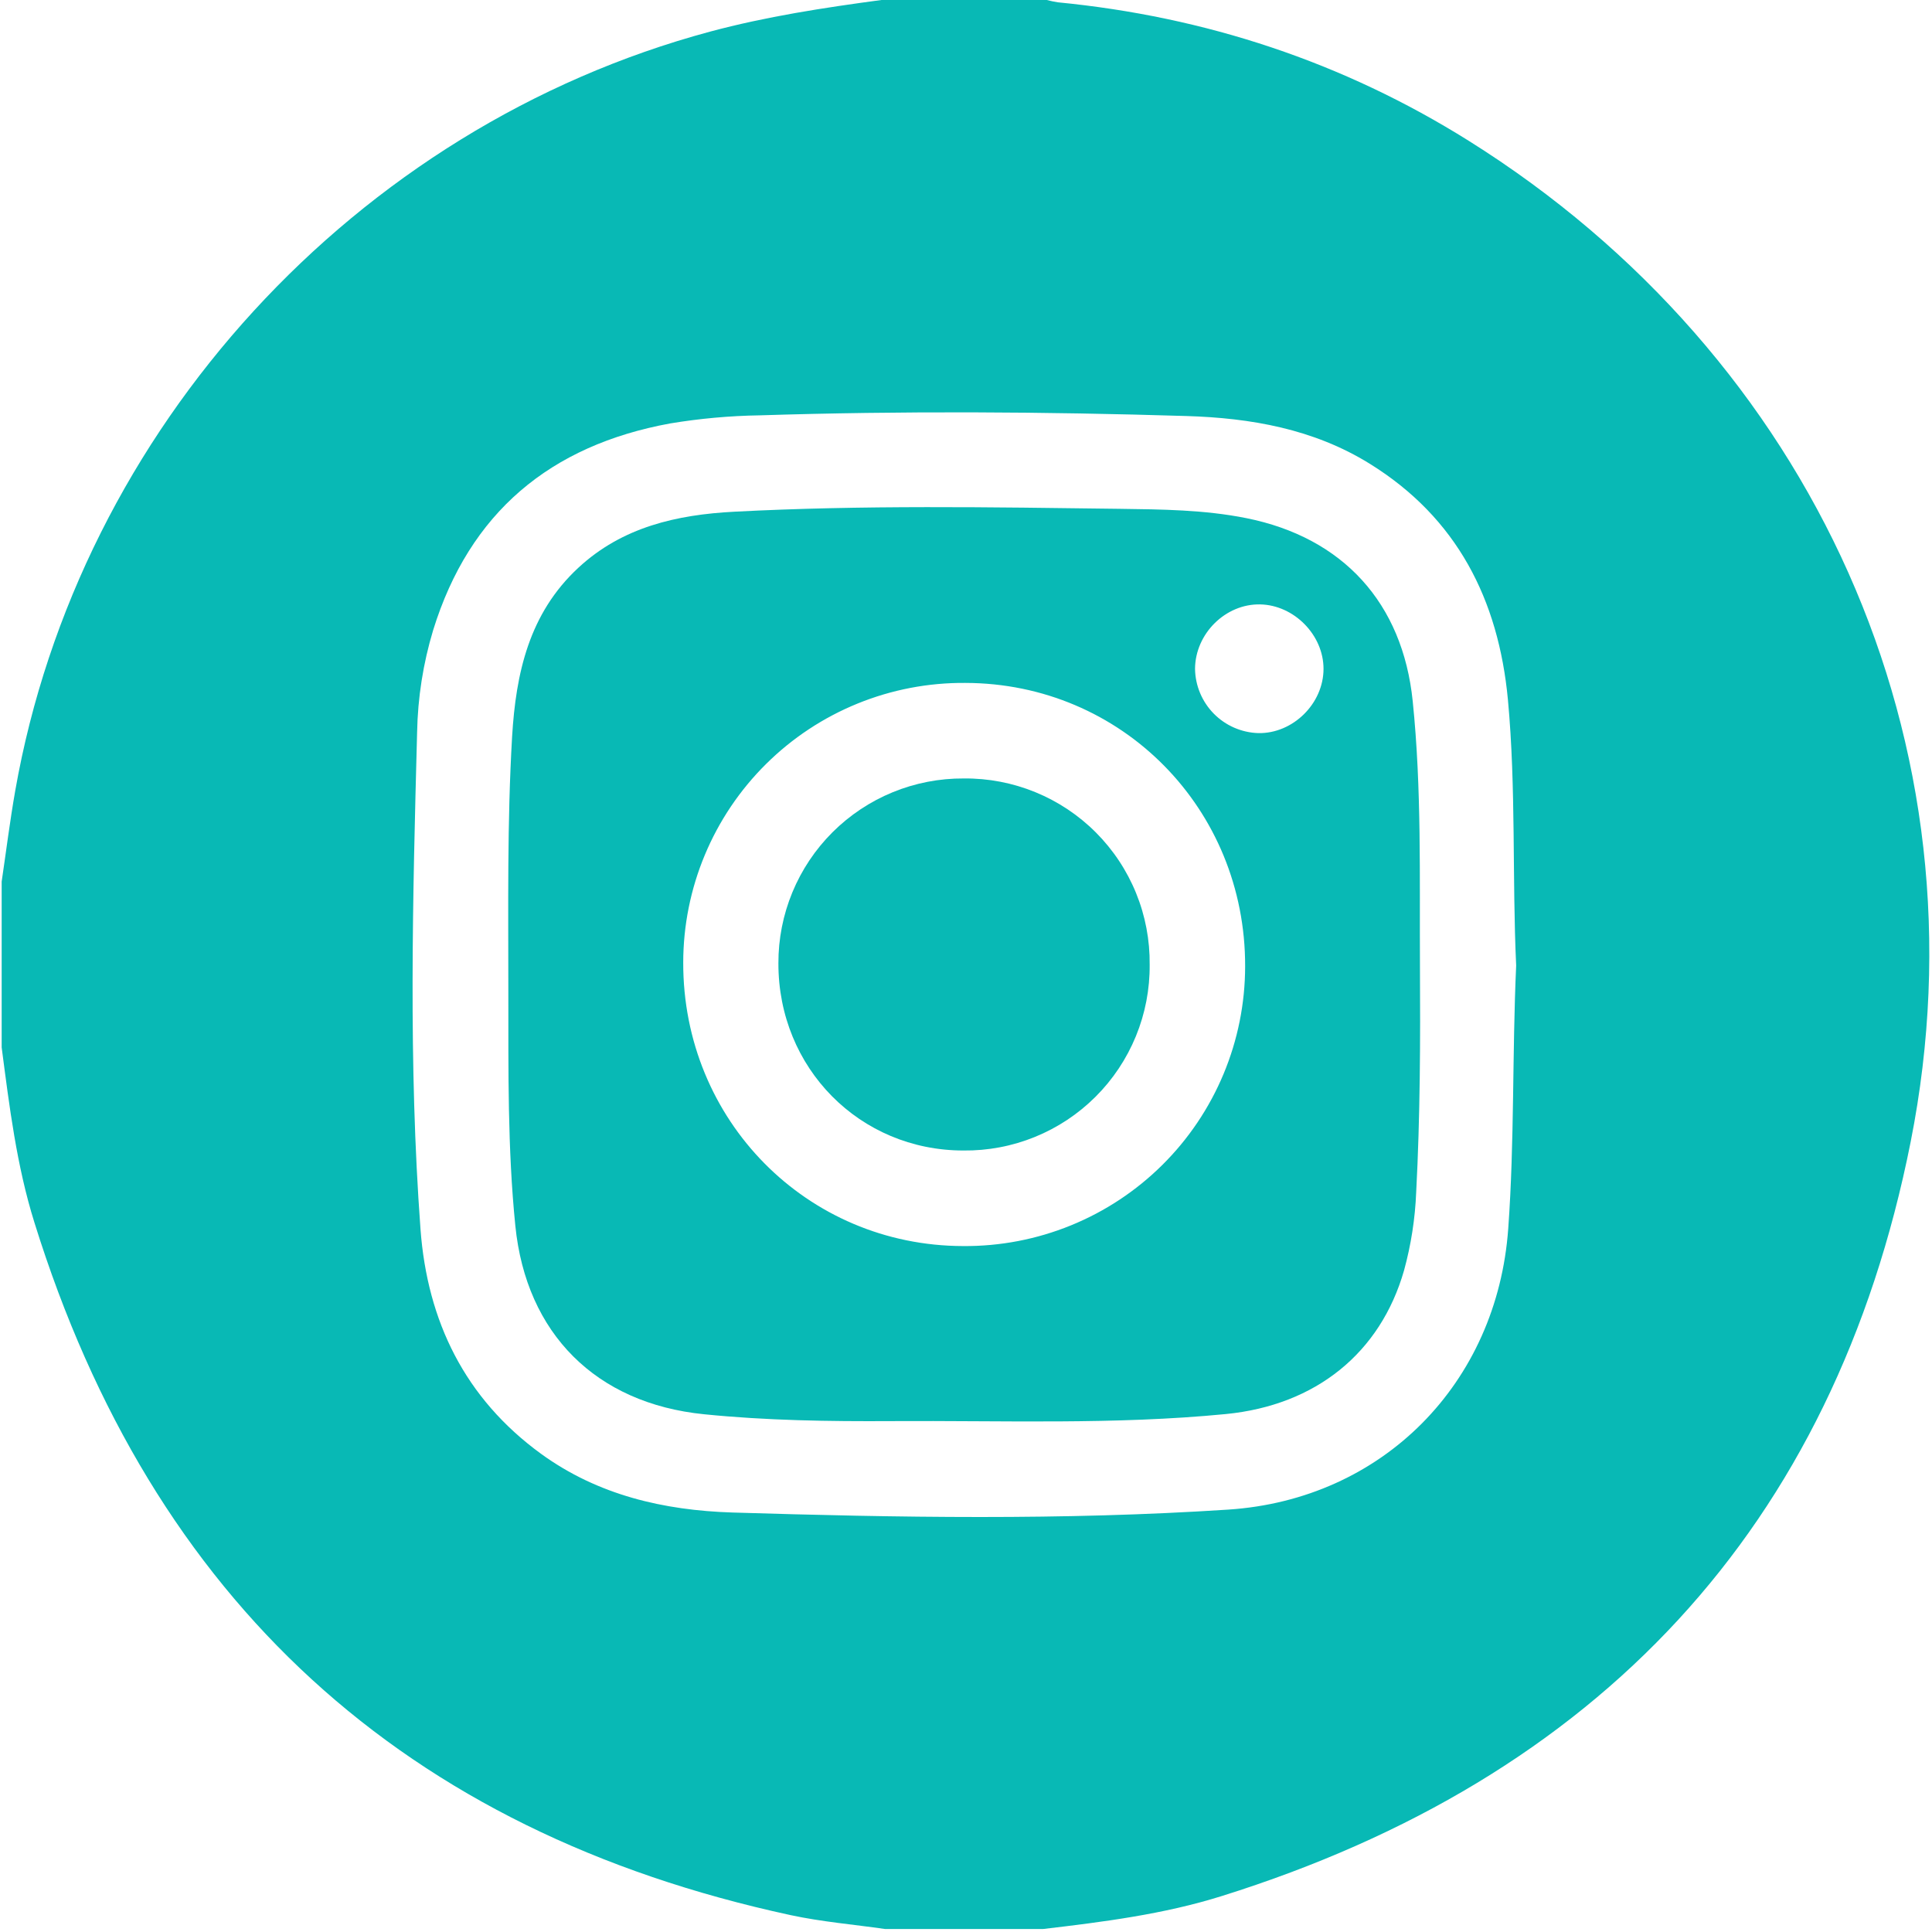
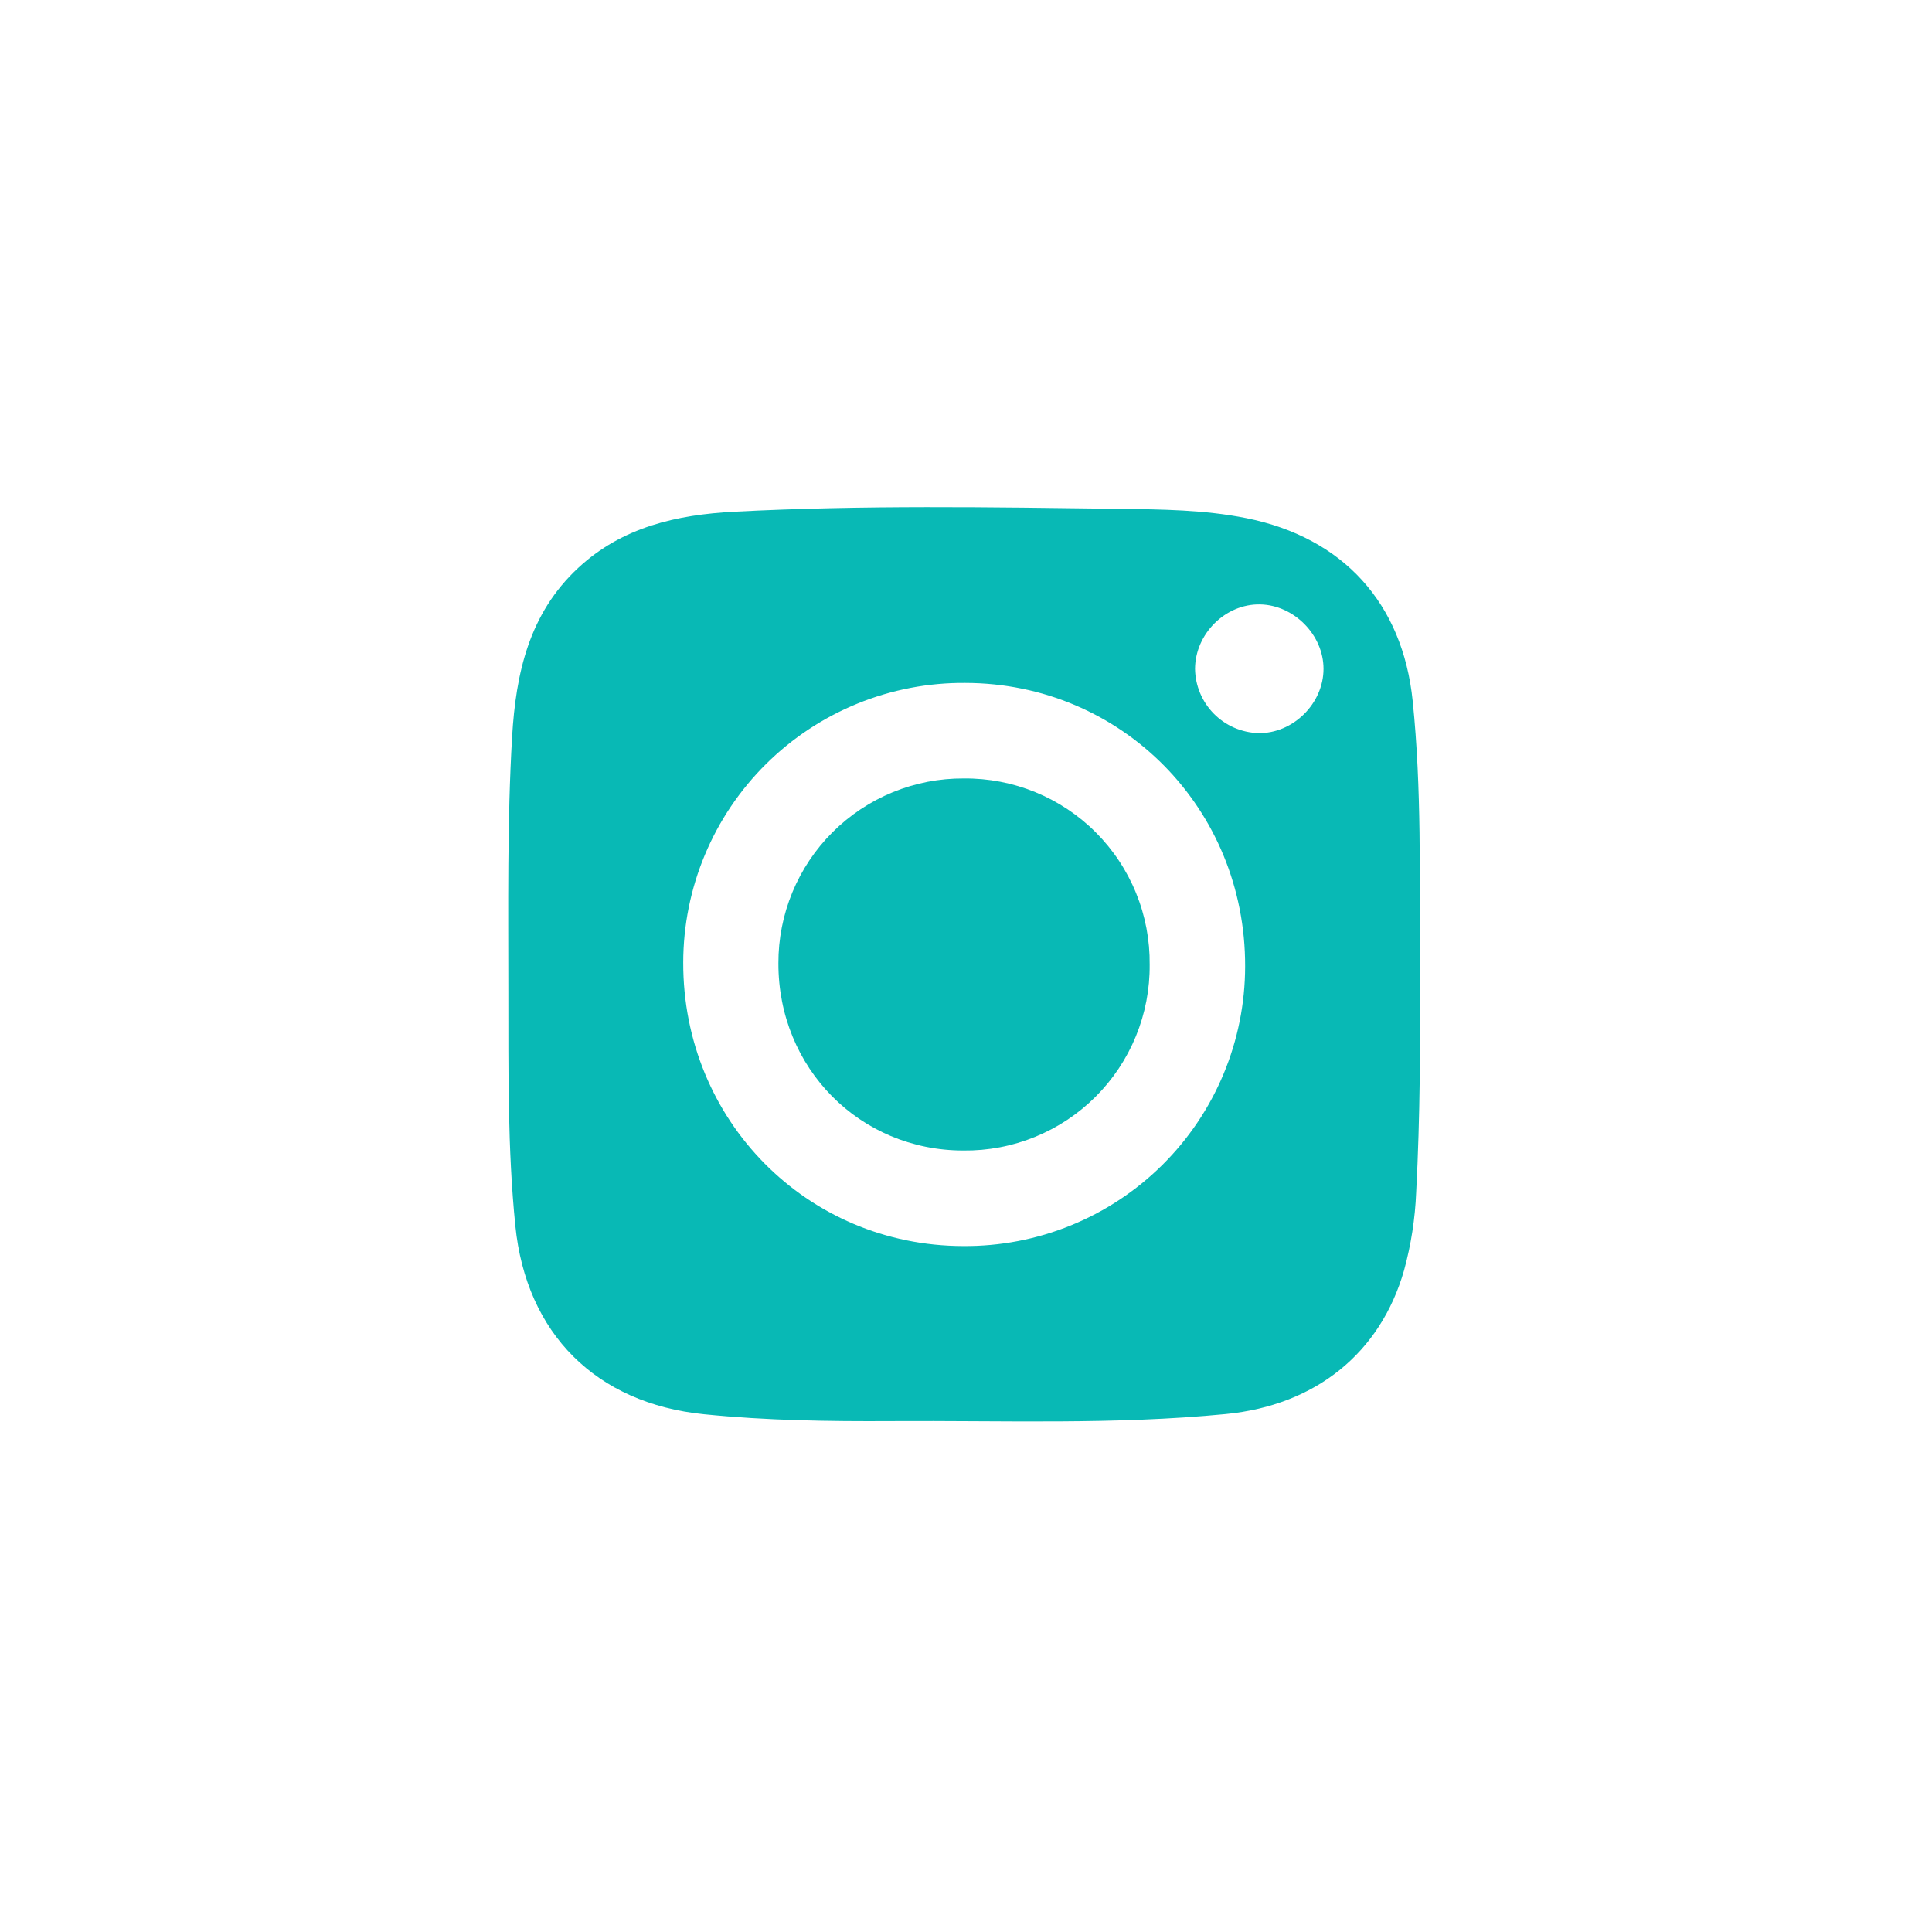
<svg xmlns="http://www.w3.org/2000/svg" width="450" height="450" viewBox="0 0 450 450" fill="none">
-   <path d="M205.289 0H243.823C244.662 0.221 245.511 0.4 246.368 0.535C280.761 3.879 312.802 14.444 342.089 32.794C422.246 83.016 463.438 173.15 445.031 265.951C427.168 355.97 371.99 414.257 284.569 441.627C271.039 445.875 256.984 447.647 242.946 449.306H206.167C198.823 448.244 191.383 447.63 184.144 446.068C94.179 426.639 35.474 372.88 8.03 284.792C3.871 271.523 2.186 257.71 0.388 243.959V205.347C1.432 198.274 2.318 191.174 3.555 184.136C18.391 99.839 82.782 29.591 165.369 7.371C178.503 3.844 191.839 1.808 205.289 0ZM353.144 224.89C352.196 204.443 353.144 183.645 351.222 162.952C349.029 139.689 339.387 120.619 319.032 108.009C305.968 99.909 291.333 97.356 276.321 96.899C243.209 95.89 210.088 95.688 176.968 96.741C169.97 96.85 162.99 97.481 156.086 98.628C128.203 103.735 109.366 119.338 100.882 146.797C98.558 154.51 97.303 162.506 97.153 170.561C96.135 209.173 95.1 247.785 97.943 286.31C99.531 307.722 108.278 325.712 126.019 338.621C139.311 348.274 154.647 351.784 170.563 352.293C209.062 353.469 247.579 354.136 286.06 351.617C322.032 349.265 348.731 322.228 351.301 286.117C352.767 265.819 352.214 245.495 353.144 224.89Z" fill="#08B9B5" />
  <path d="M330.734 224.653C330.839 242.344 330.787 260.036 329.856 277.71C329.609 283.849 328.664 289.94 327.04 295.866C321.539 315.12 306.483 327.317 285.505 329.362C259.605 331.89 233.626 330.845 207.665 331.003C193.083 331.091 178.501 330.872 163.972 329.406C138.809 326.87 122.56 310.618 120.033 285.528C118.208 267.46 118.427 249.33 118.401 231.208C118.401 211.332 118.12 191.438 119.278 171.579C120.156 156.827 123.218 142.891 134.703 132.247C144.977 122.717 157.681 119.891 170.982 119.189C200.874 117.618 230.792 118.136 260.693 118.513C270.564 118.645 280.513 118.724 290.313 120.689C312.792 125.2 326.715 140.434 329.049 163.321C331.146 183.715 330.62 204.197 330.734 224.653ZM224.826 159.065C216.23 158.996 207.706 160.63 199.744 163.871C191.781 167.111 184.539 171.896 178.433 177.948C172.327 184 167.479 191.201 164.168 199.135C160.856 207.07 159.146 215.581 159.137 224.179C159.041 260.913 187.924 290.171 224.335 290.232C232.931 290.299 241.455 288.665 249.417 285.423C257.379 282.181 264.621 277.396 270.725 271.343C276.83 265.289 281.678 258.088 284.988 250.153C288.299 242.219 290.007 233.707 290.015 225.109C290.129 188.366 261.255 159.117 224.826 159.065ZM308.273 155.783C308.273 147.885 301.403 140.934 293.507 140.777C285.444 140.619 278.399 147.586 278.346 155.783C278.405 159.694 279.969 163.432 282.712 166.221C285.456 169.009 289.168 170.632 293.077 170.754C301.14 170.912 308.273 163.891 308.273 155.783Z" fill="#08B9B5" />
  <path d="M267.779 224.686C267.83 230.394 266.743 236.055 264.579 241.338C262.416 246.62 259.221 251.418 255.18 255.449C251.14 259.481 246.335 262.665 241.049 264.816C235.762 266.967 230.1 268.041 224.393 267.976C200.239 267.976 181.261 248.757 181.305 224.379C181.285 218.708 182.389 213.09 184.554 207.848C186.718 202.607 189.899 197.846 193.914 193.842C197.929 189.838 202.697 186.67 207.944 184.52C213.19 182.37 218.811 181.282 224.48 181.318C230.188 181.26 235.849 182.343 241.132 184.503C246.415 186.663 251.214 189.856 255.247 193.895C259.28 197.935 262.466 202.739 264.618 208.027C266.77 213.314 267.844 218.978 267.779 224.686Z" fill="#08B9B5" />
</svg>